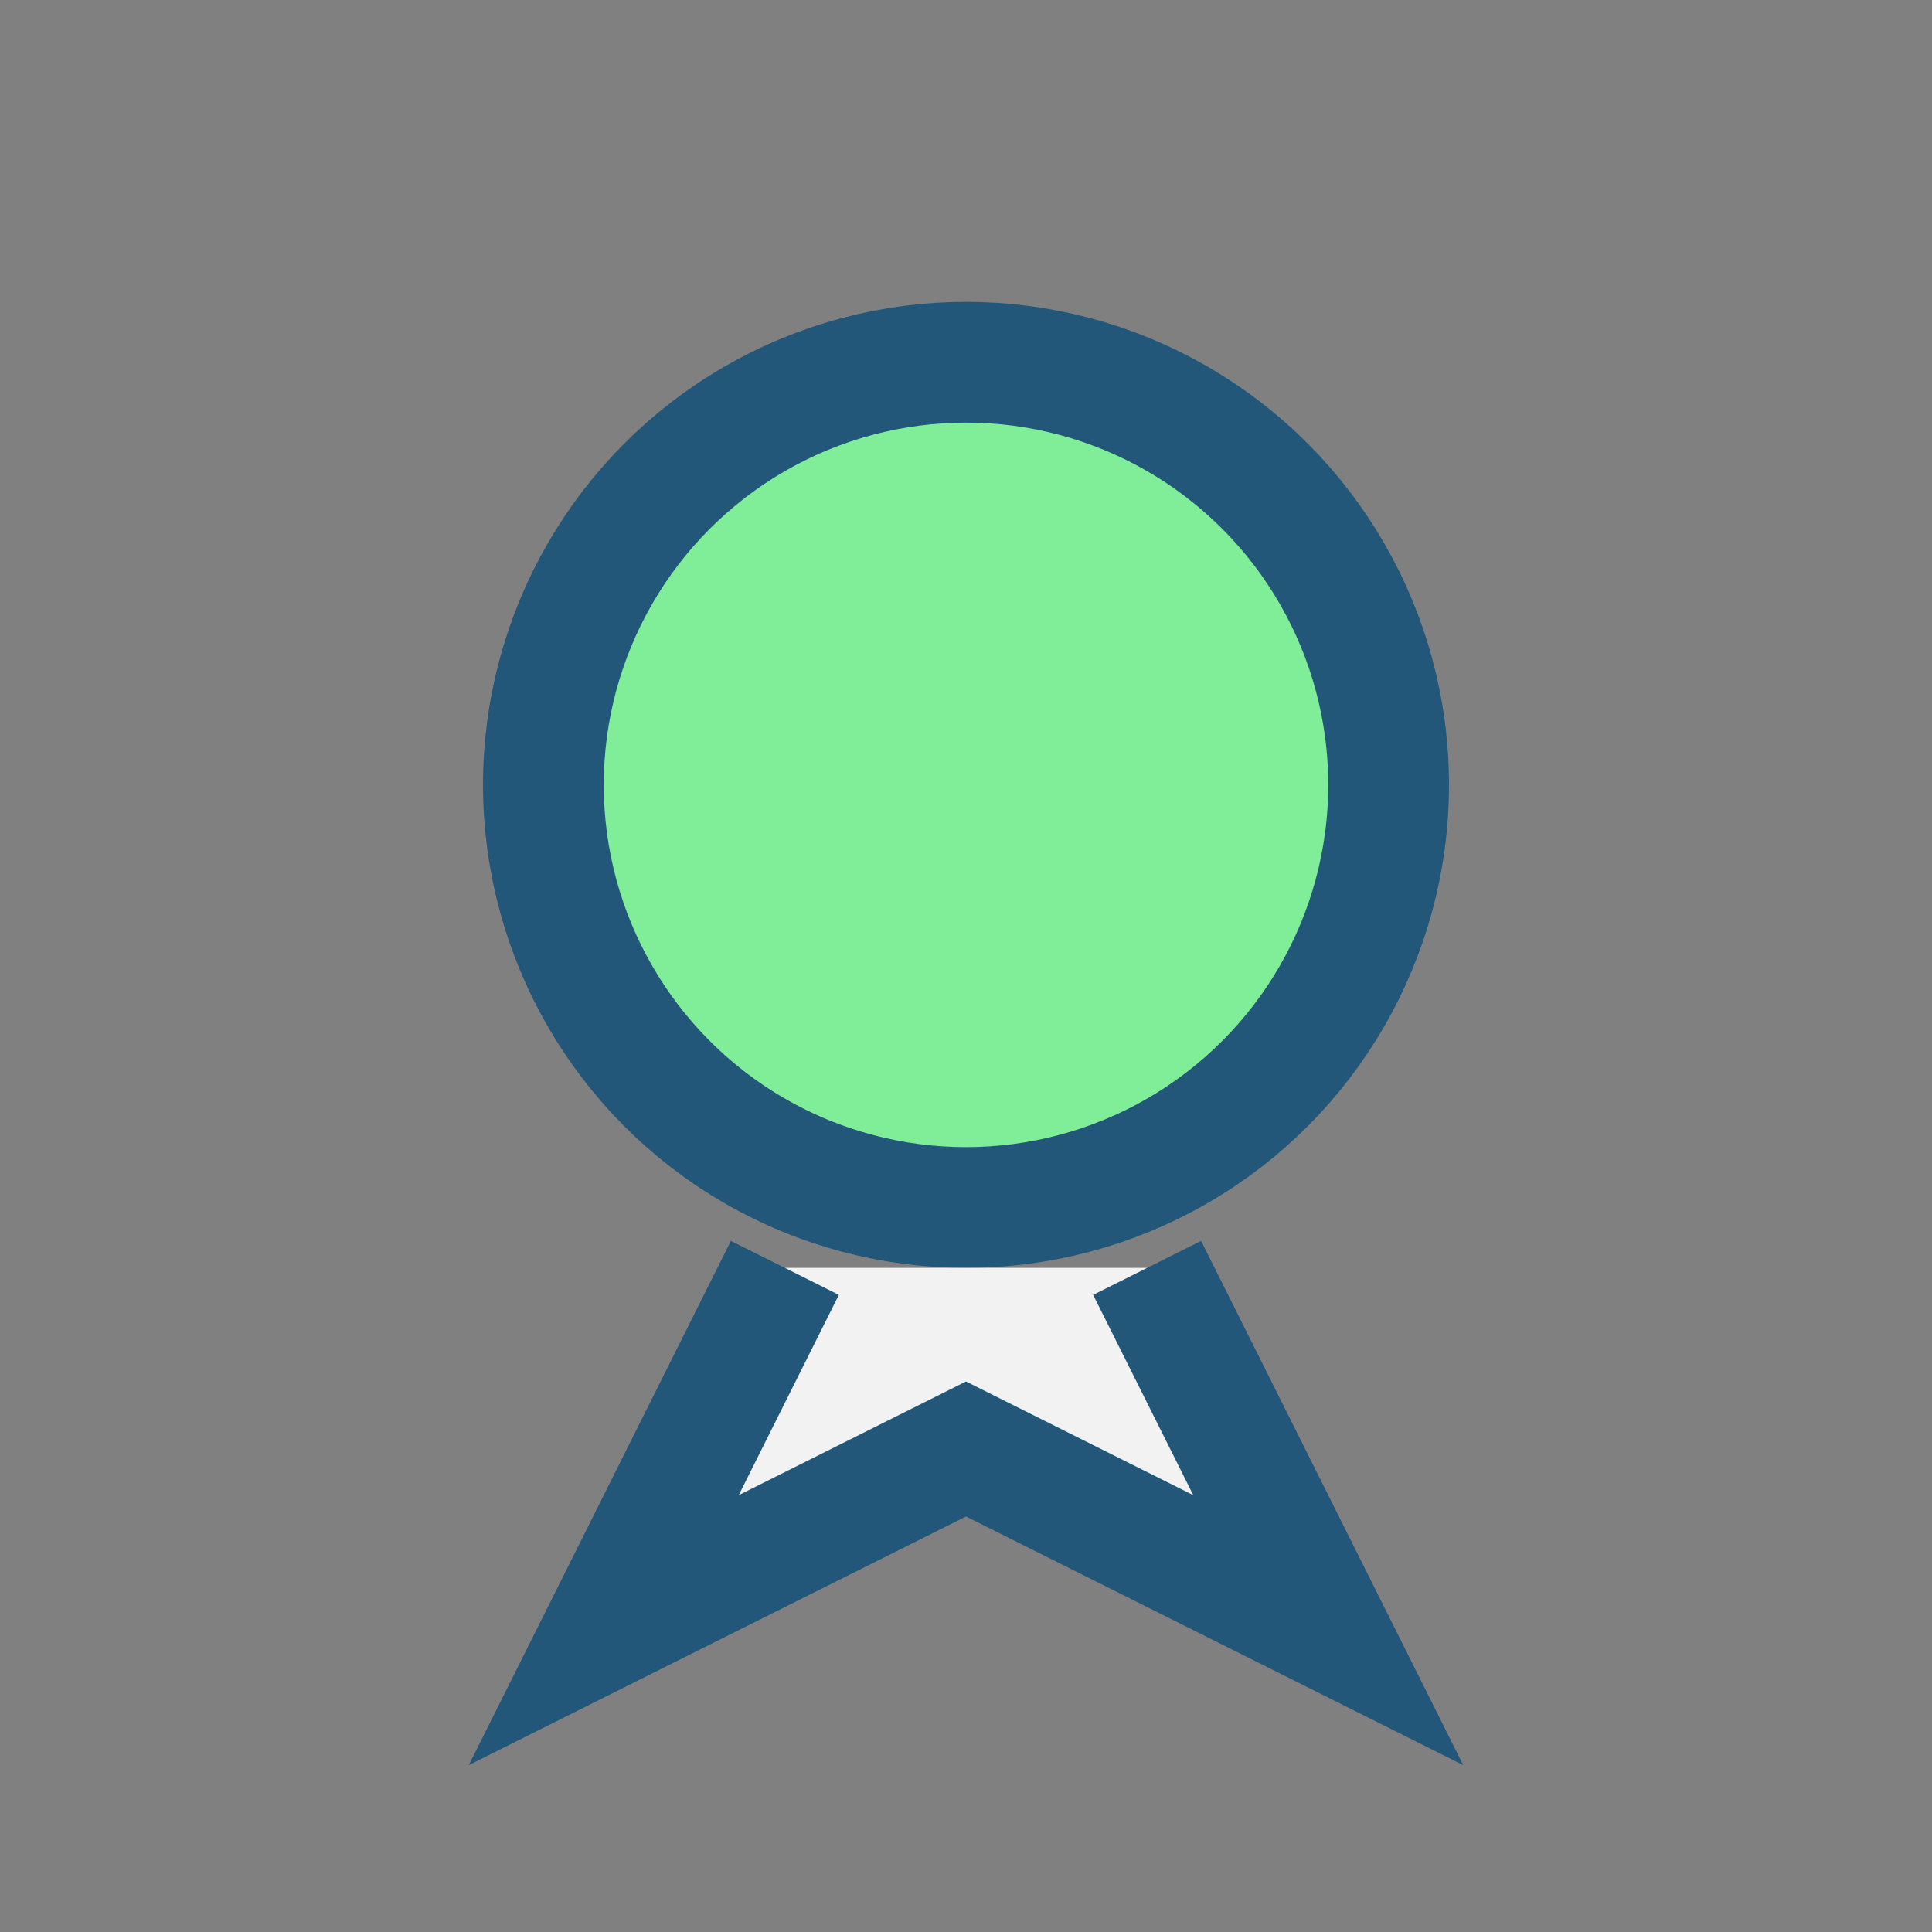
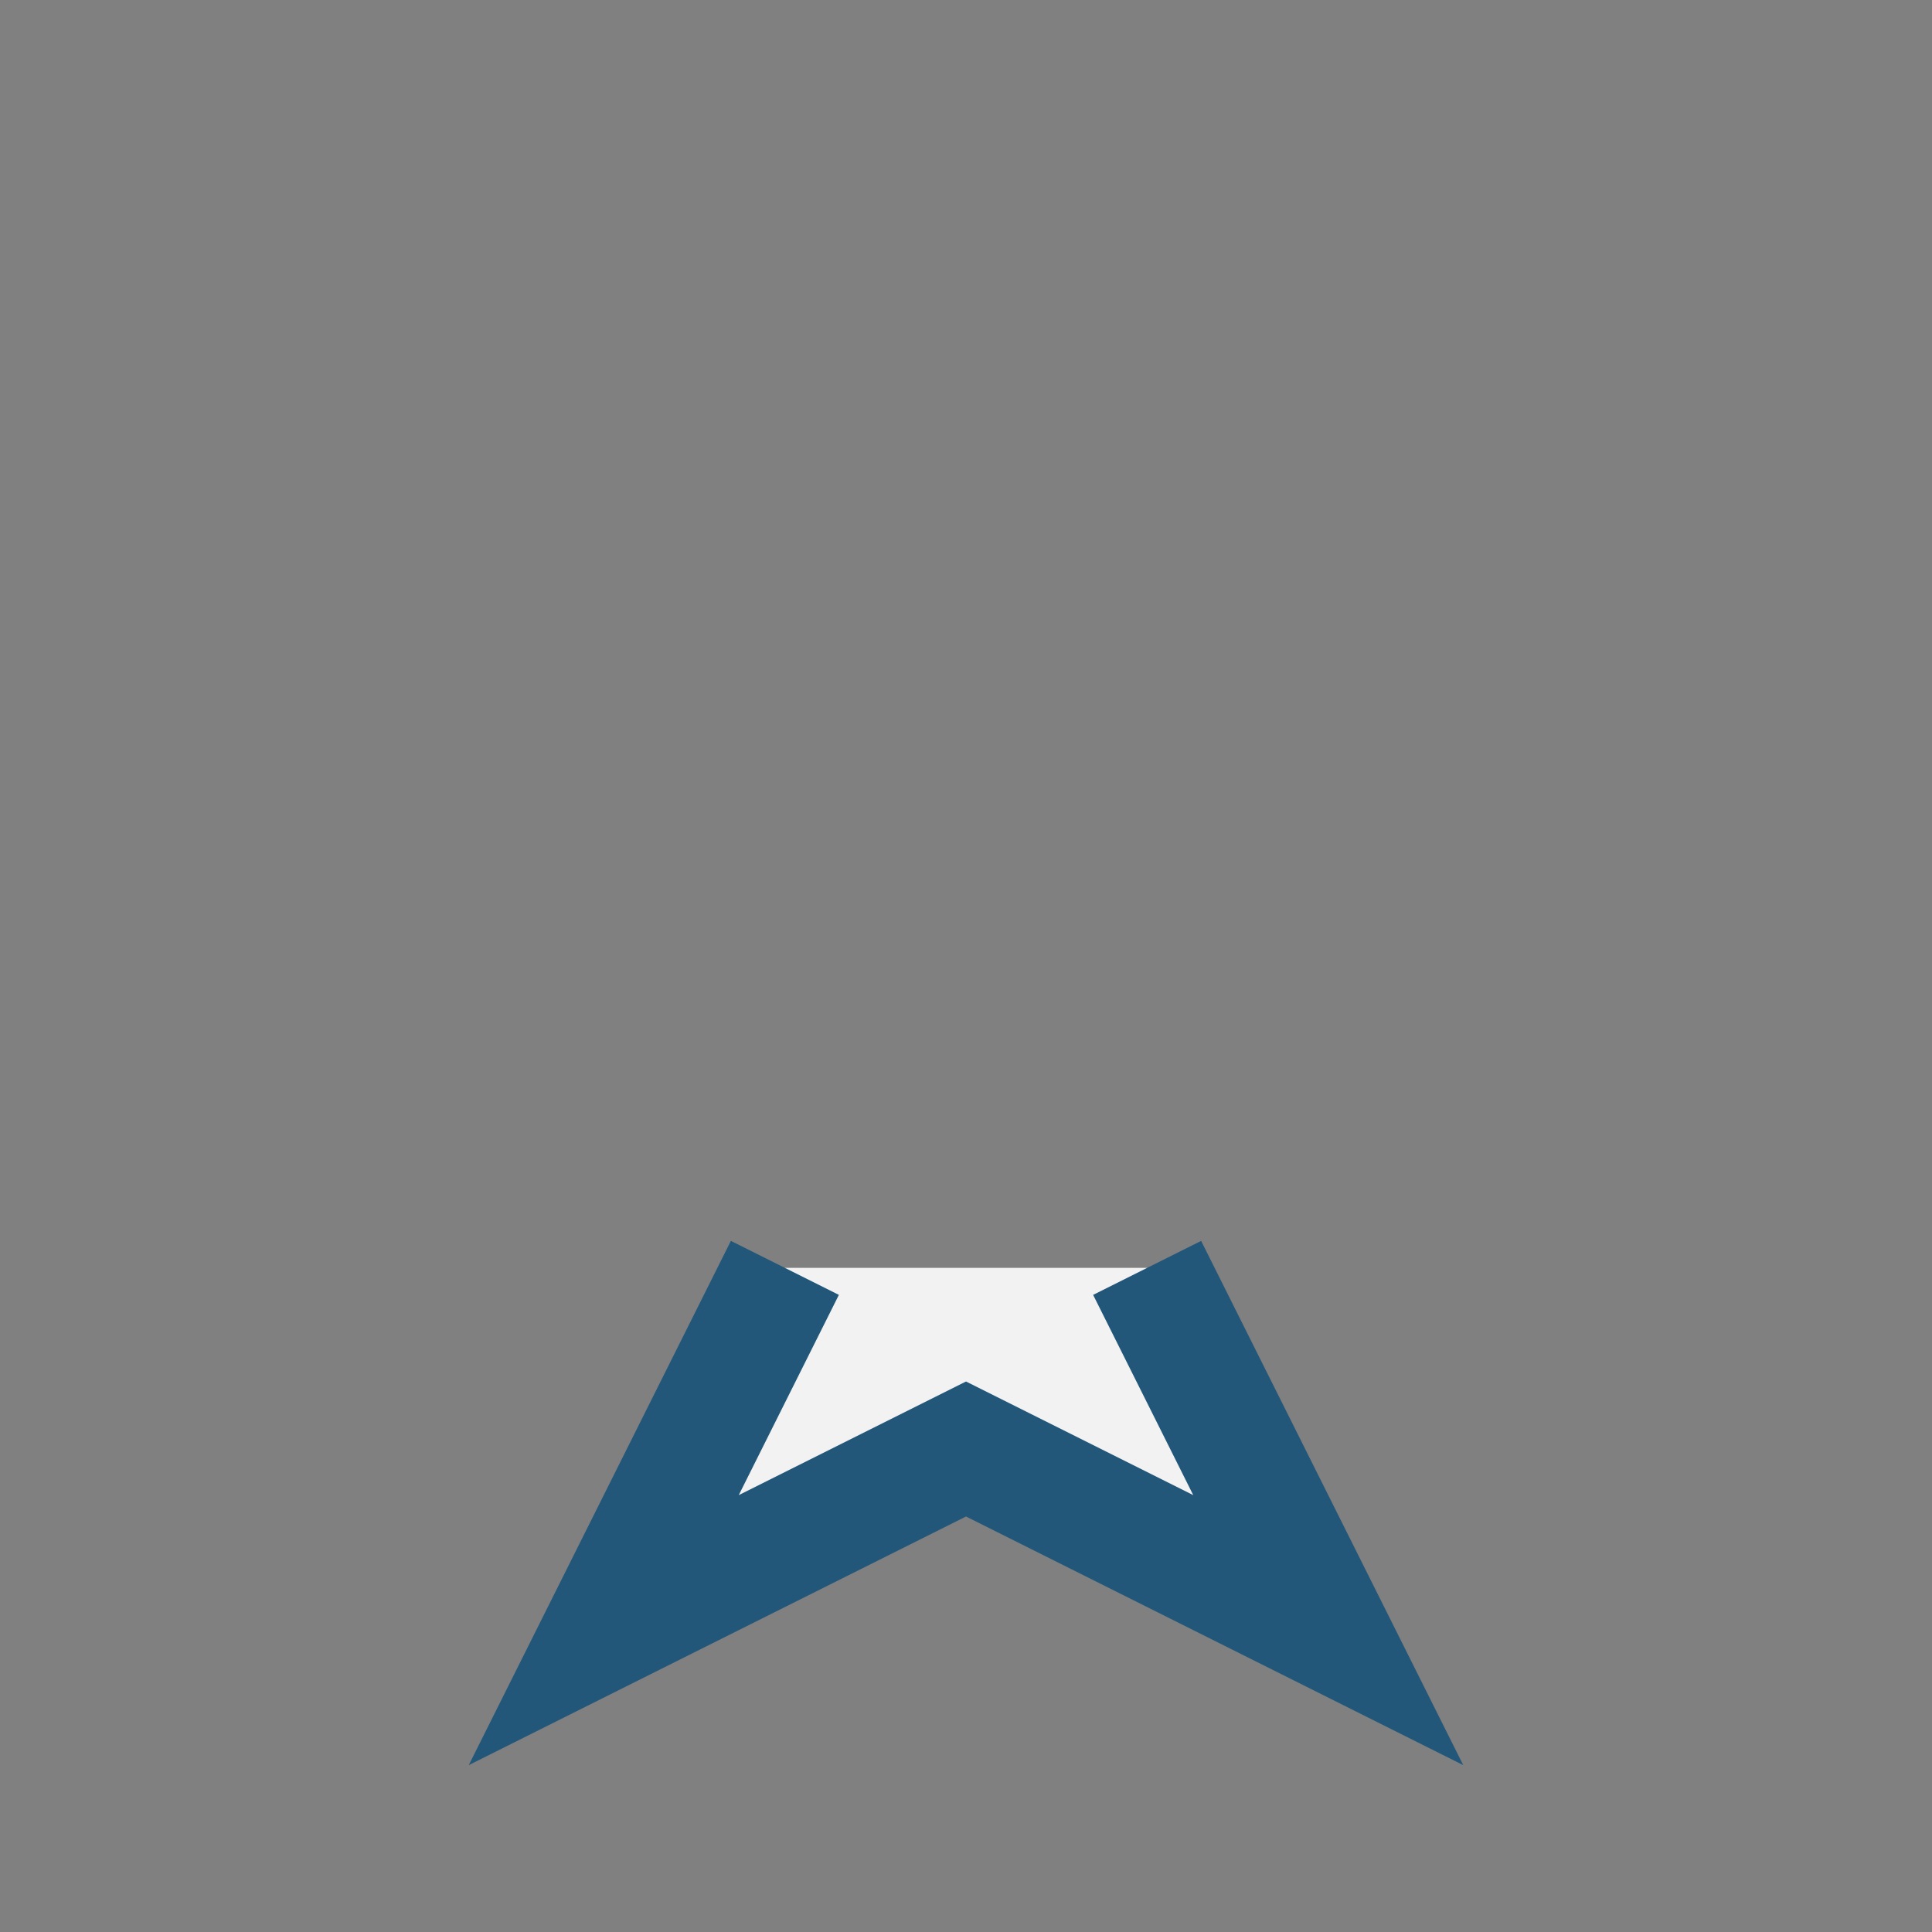
<svg xmlns="http://www.w3.org/2000/svg" width="32" height="32" viewBox="0 0 32 32">
  <rect x="0" y="0" width="32" height="32" fill="#808080" stroke="none" />
-   <circle cx="16" cy="13" r="7" fill="#80ED99" stroke="#22577A" stroke-width="2" />
  <path d="M13 21l-3 6 6-3 6 3-3-6" fill="#F2F2F2" stroke="#22577A" stroke-width="2" />
</svg>